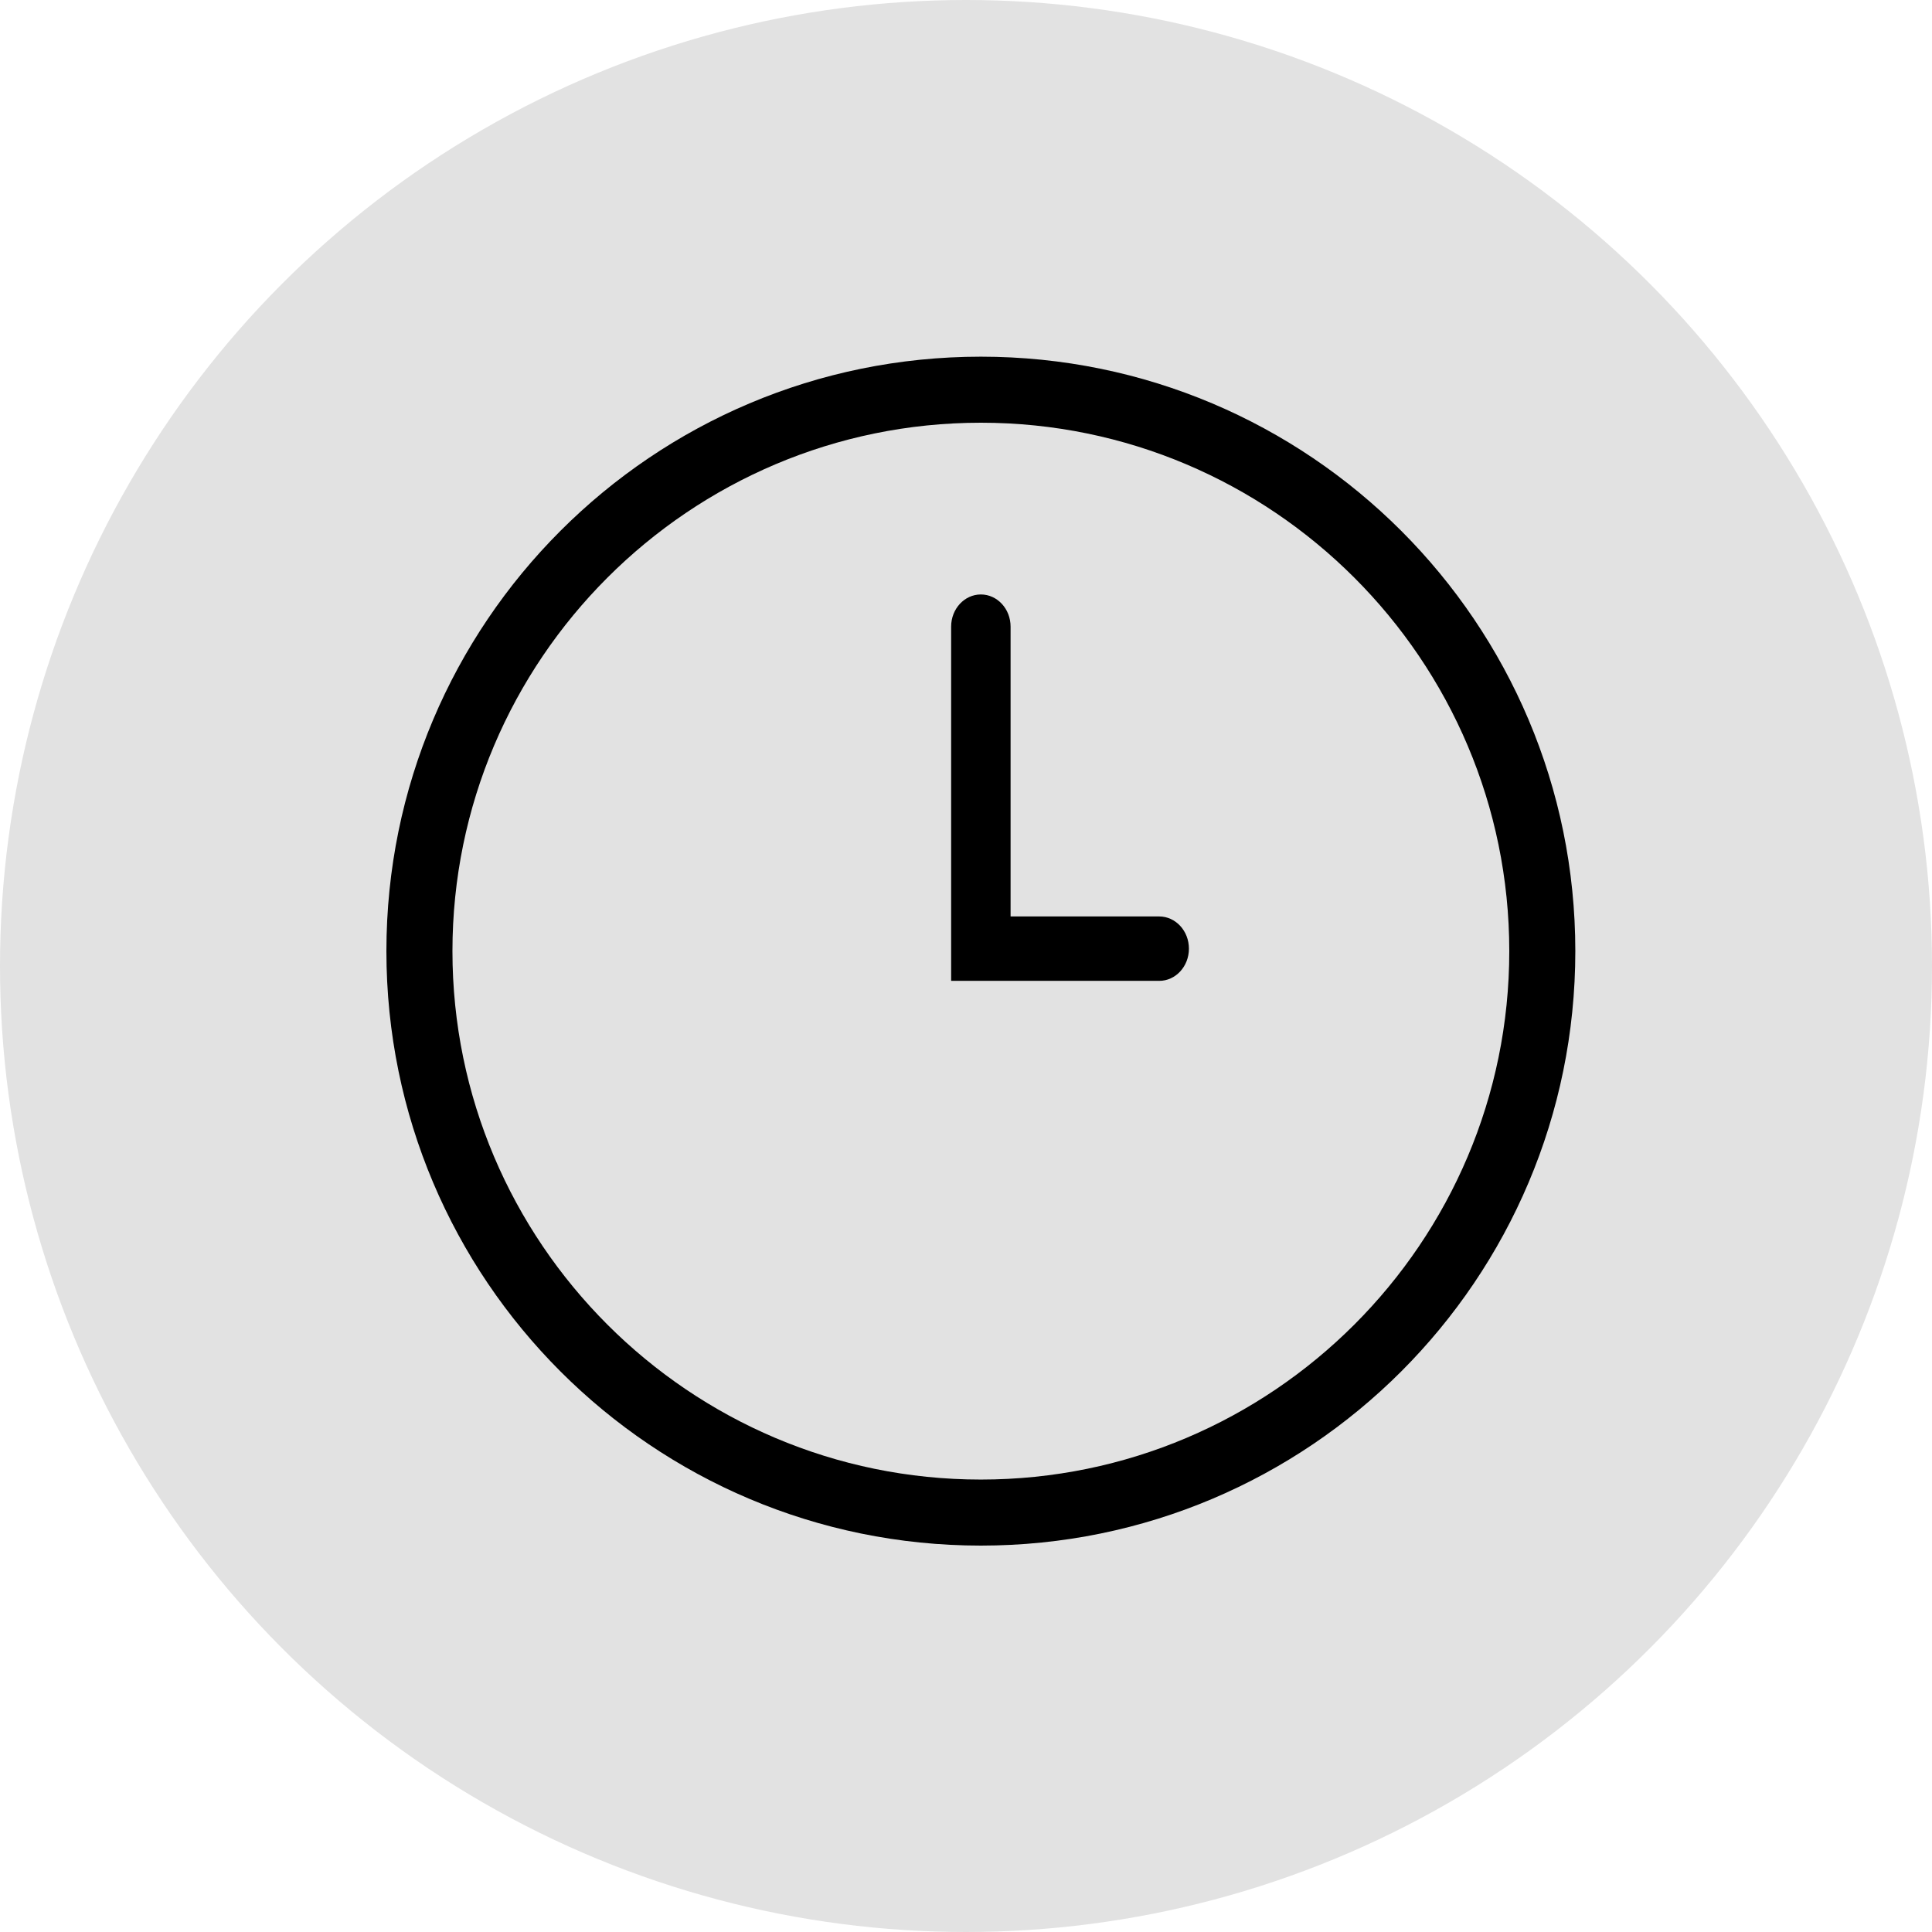
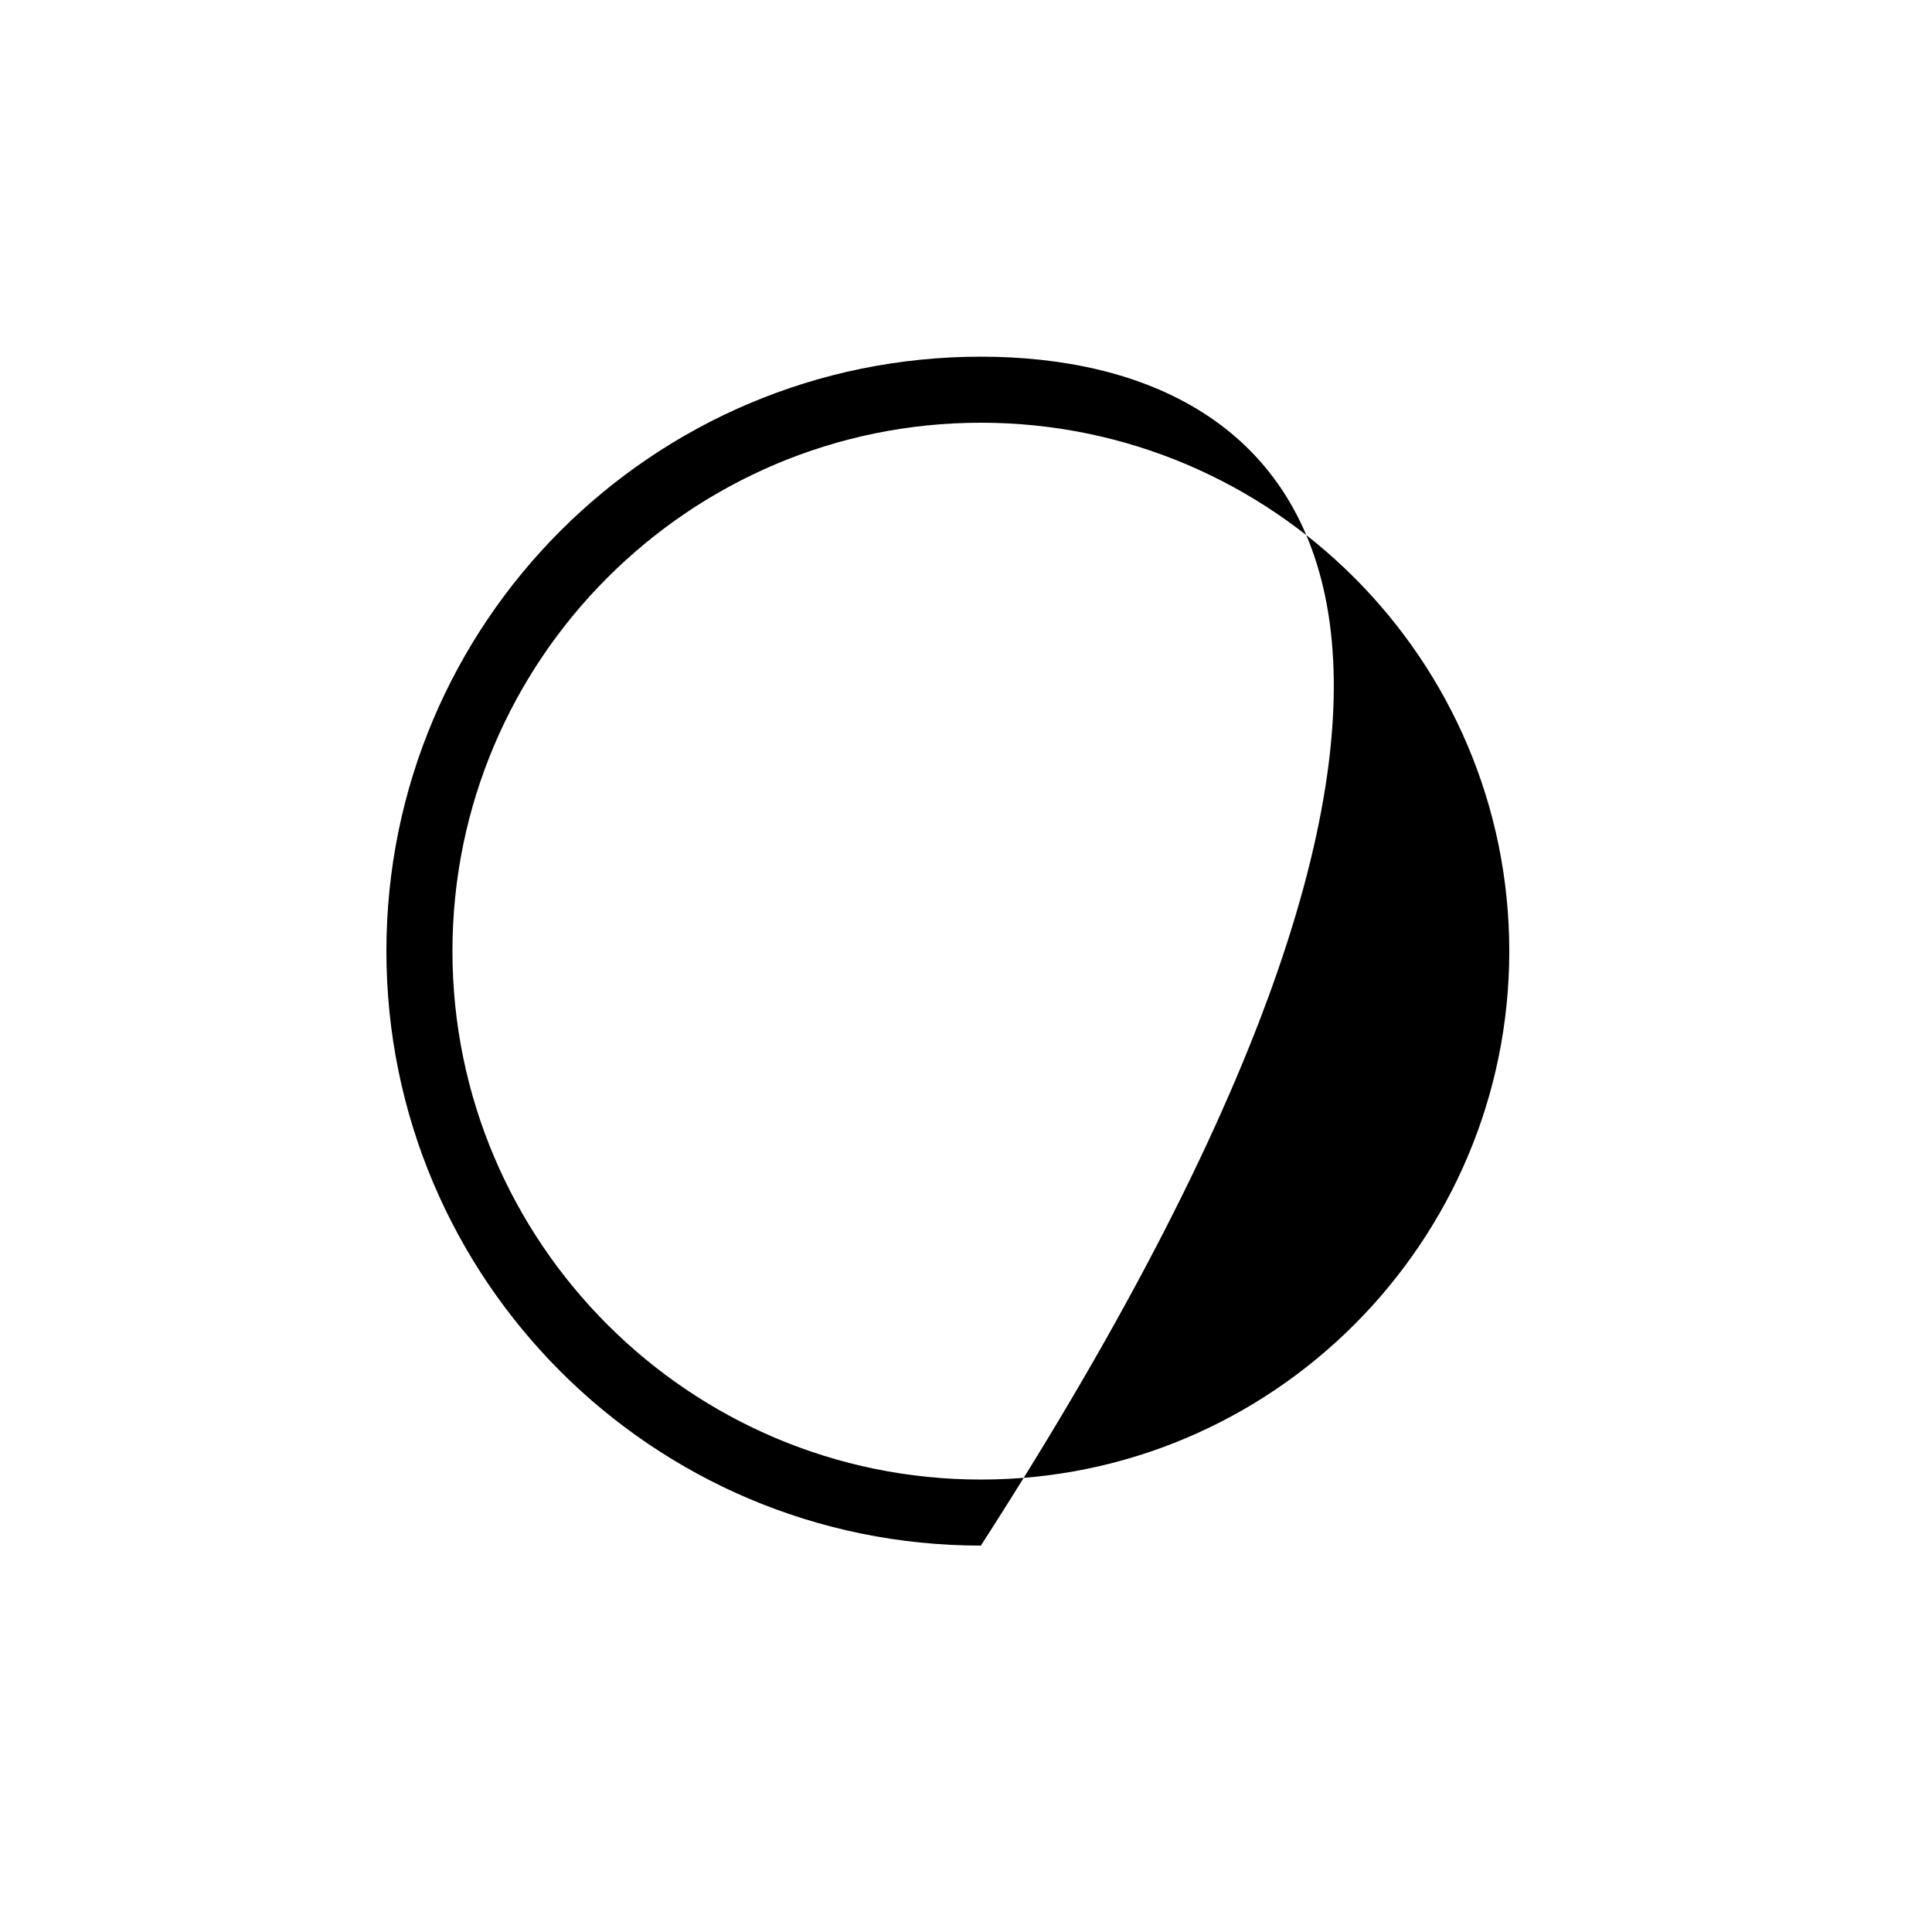
<svg xmlns="http://www.w3.org/2000/svg" width="65" height="65" viewBox="0 0 65 65" fill="none">
-   <circle cx="32.5" cy="32.5" r="32.5" fill="#E2E2E2" />
-   <path d="M33 14.222C42.802 14.222 50.778 22.198 50.778 32C50.778 41.802 42.802 49.778 33 49.778C23.198 49.778 15.222 41.802 15.222 32C15.222 22.198 23.198 14.222 33 14.222ZM33 12C21.954 12 13 20.954 13 32C13 43.046 21.954 52 33 52C44.044 52 53 43.046 53 32C53 20.954 44.044 12 33 12Z" fill="black" />
-   <path d="M39 33H32V21.083C32 20.484 32.448 20 33 20C33.552 20 34 20.484 34 21.083V30.833H39C39.552 30.833 40 31.318 40 31.917C40 32.516 39.552 33 39 33Z" fill="black" />
+   <path d="M33 14.222C42.802 14.222 50.778 22.198 50.778 32C50.778 41.802 42.802 49.778 33 49.778C23.198 49.778 15.222 41.802 15.222 32C15.222 22.198 23.198 14.222 33 14.222ZM33 12C21.954 12 13 20.954 13 32C13 43.046 21.954 52 33 52C53 20.954 44.044 12 33 12Z" fill="black" />
</svg>